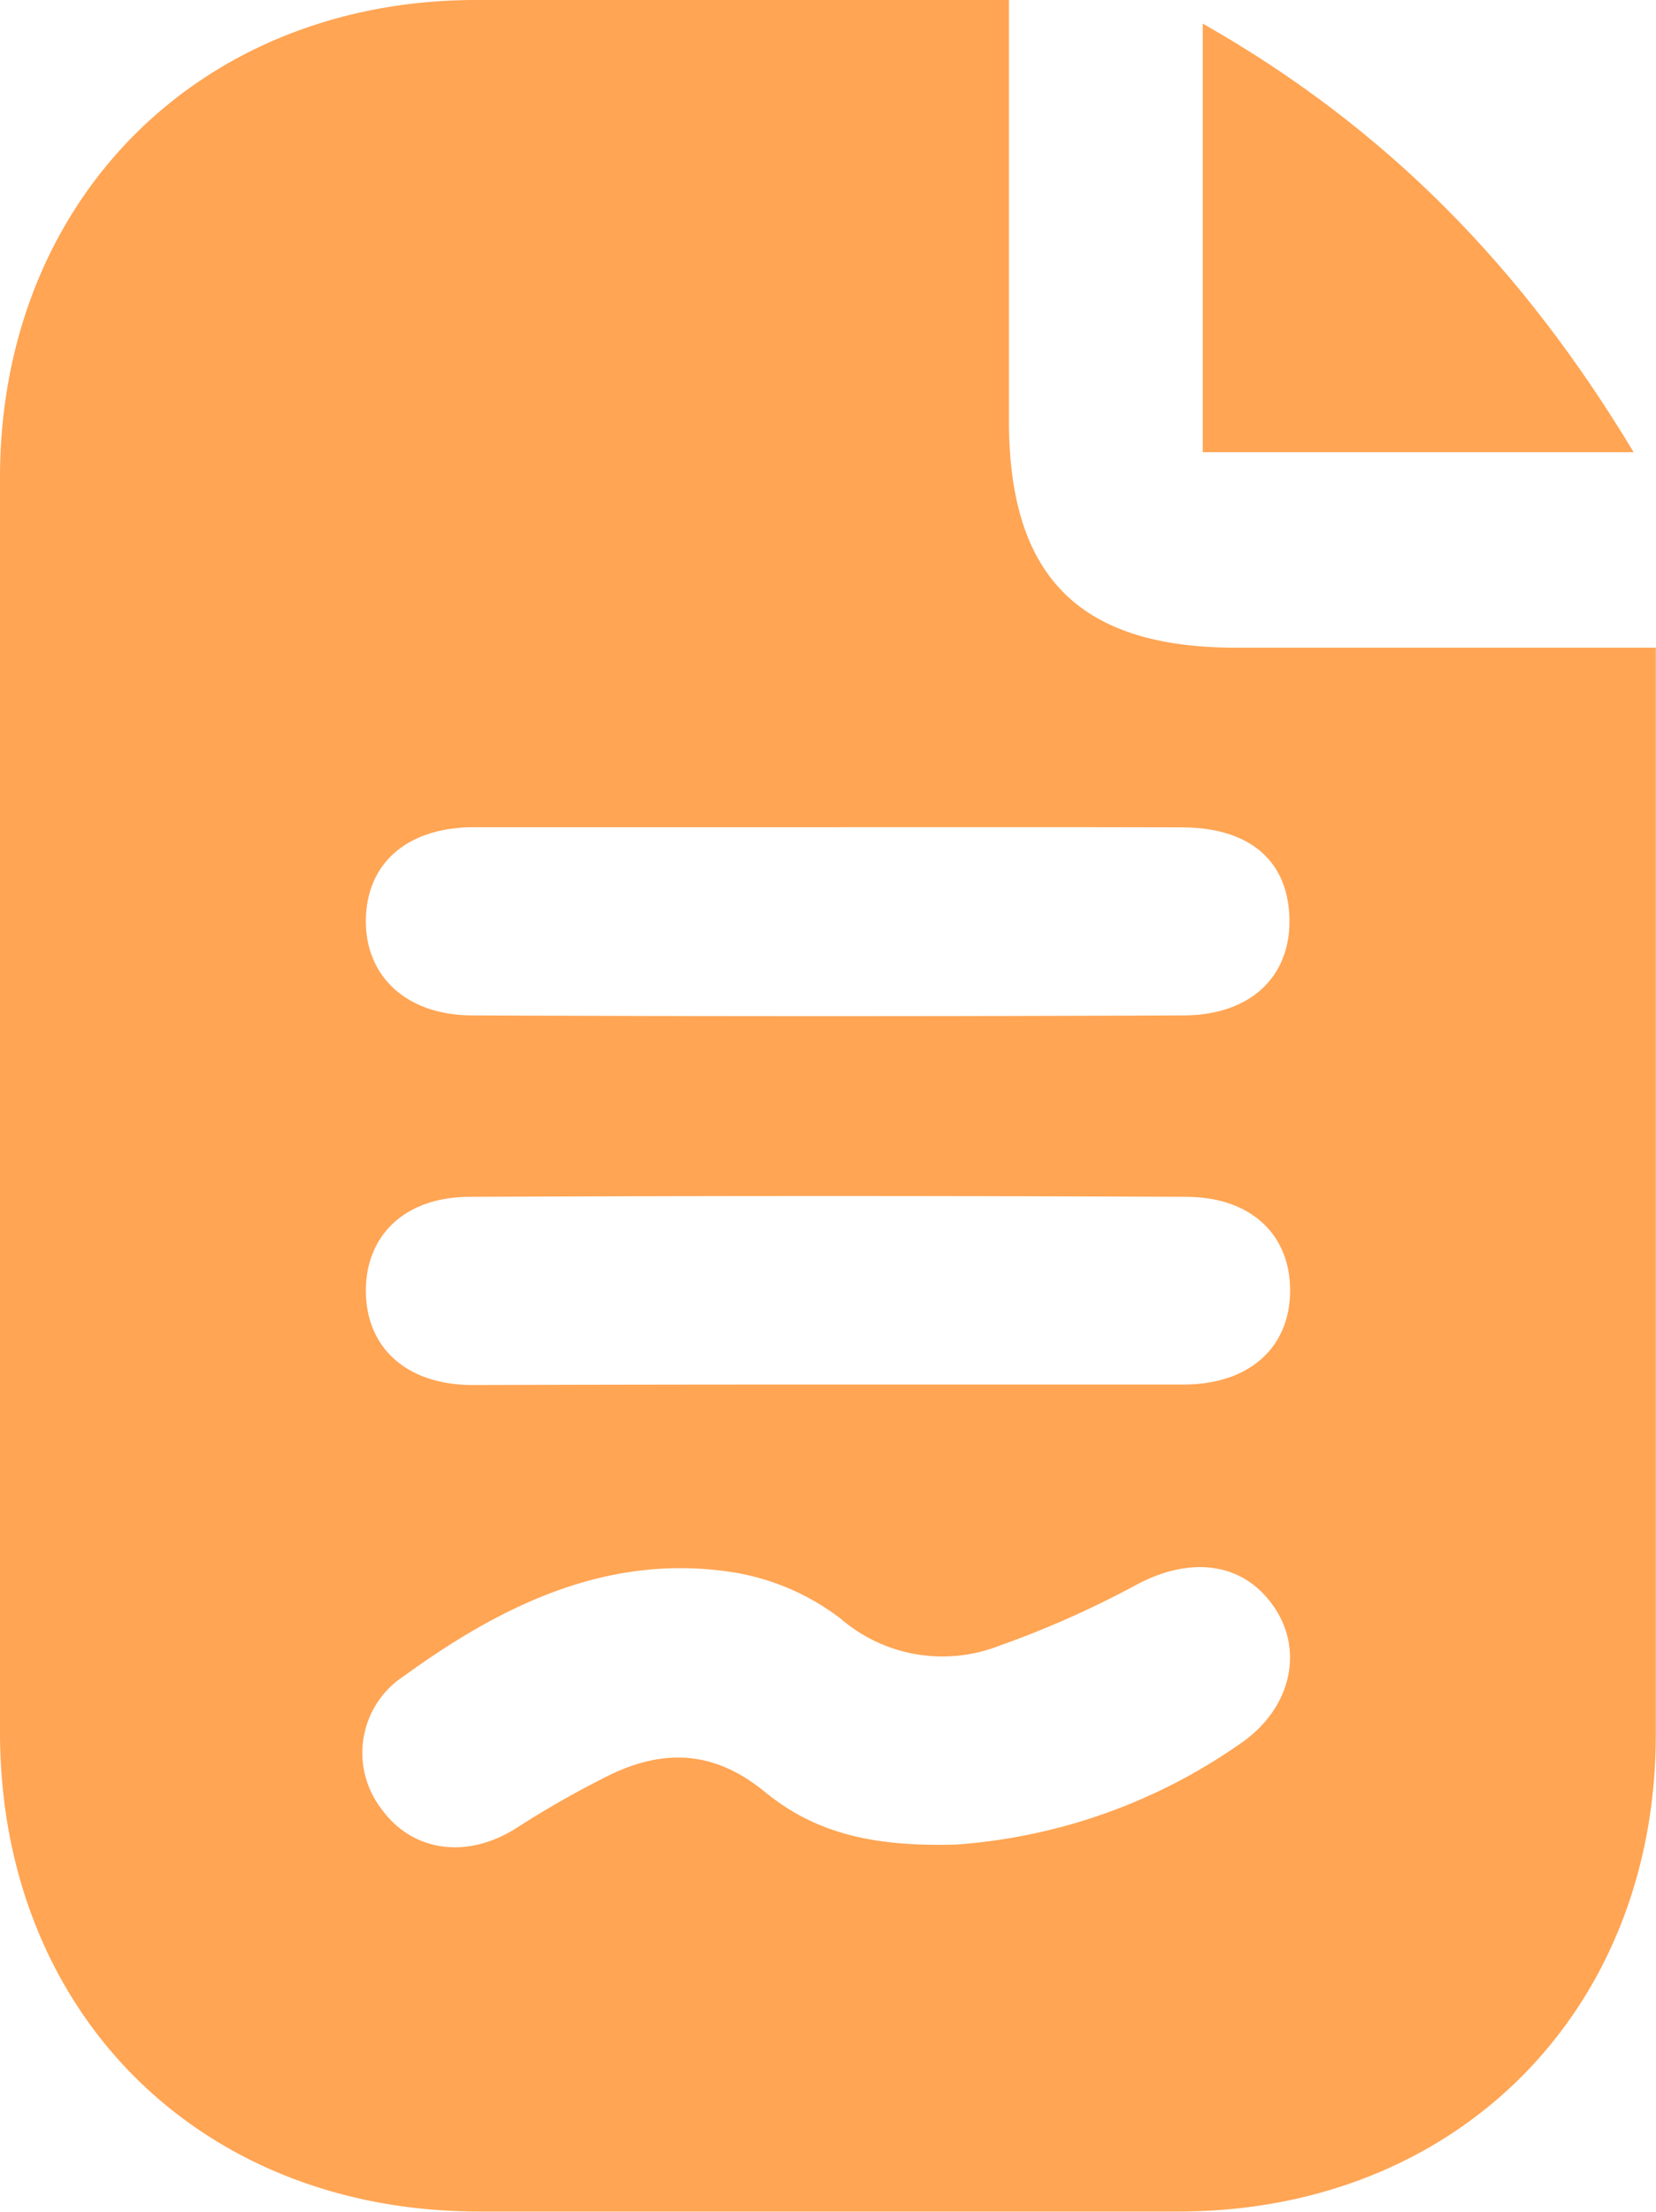
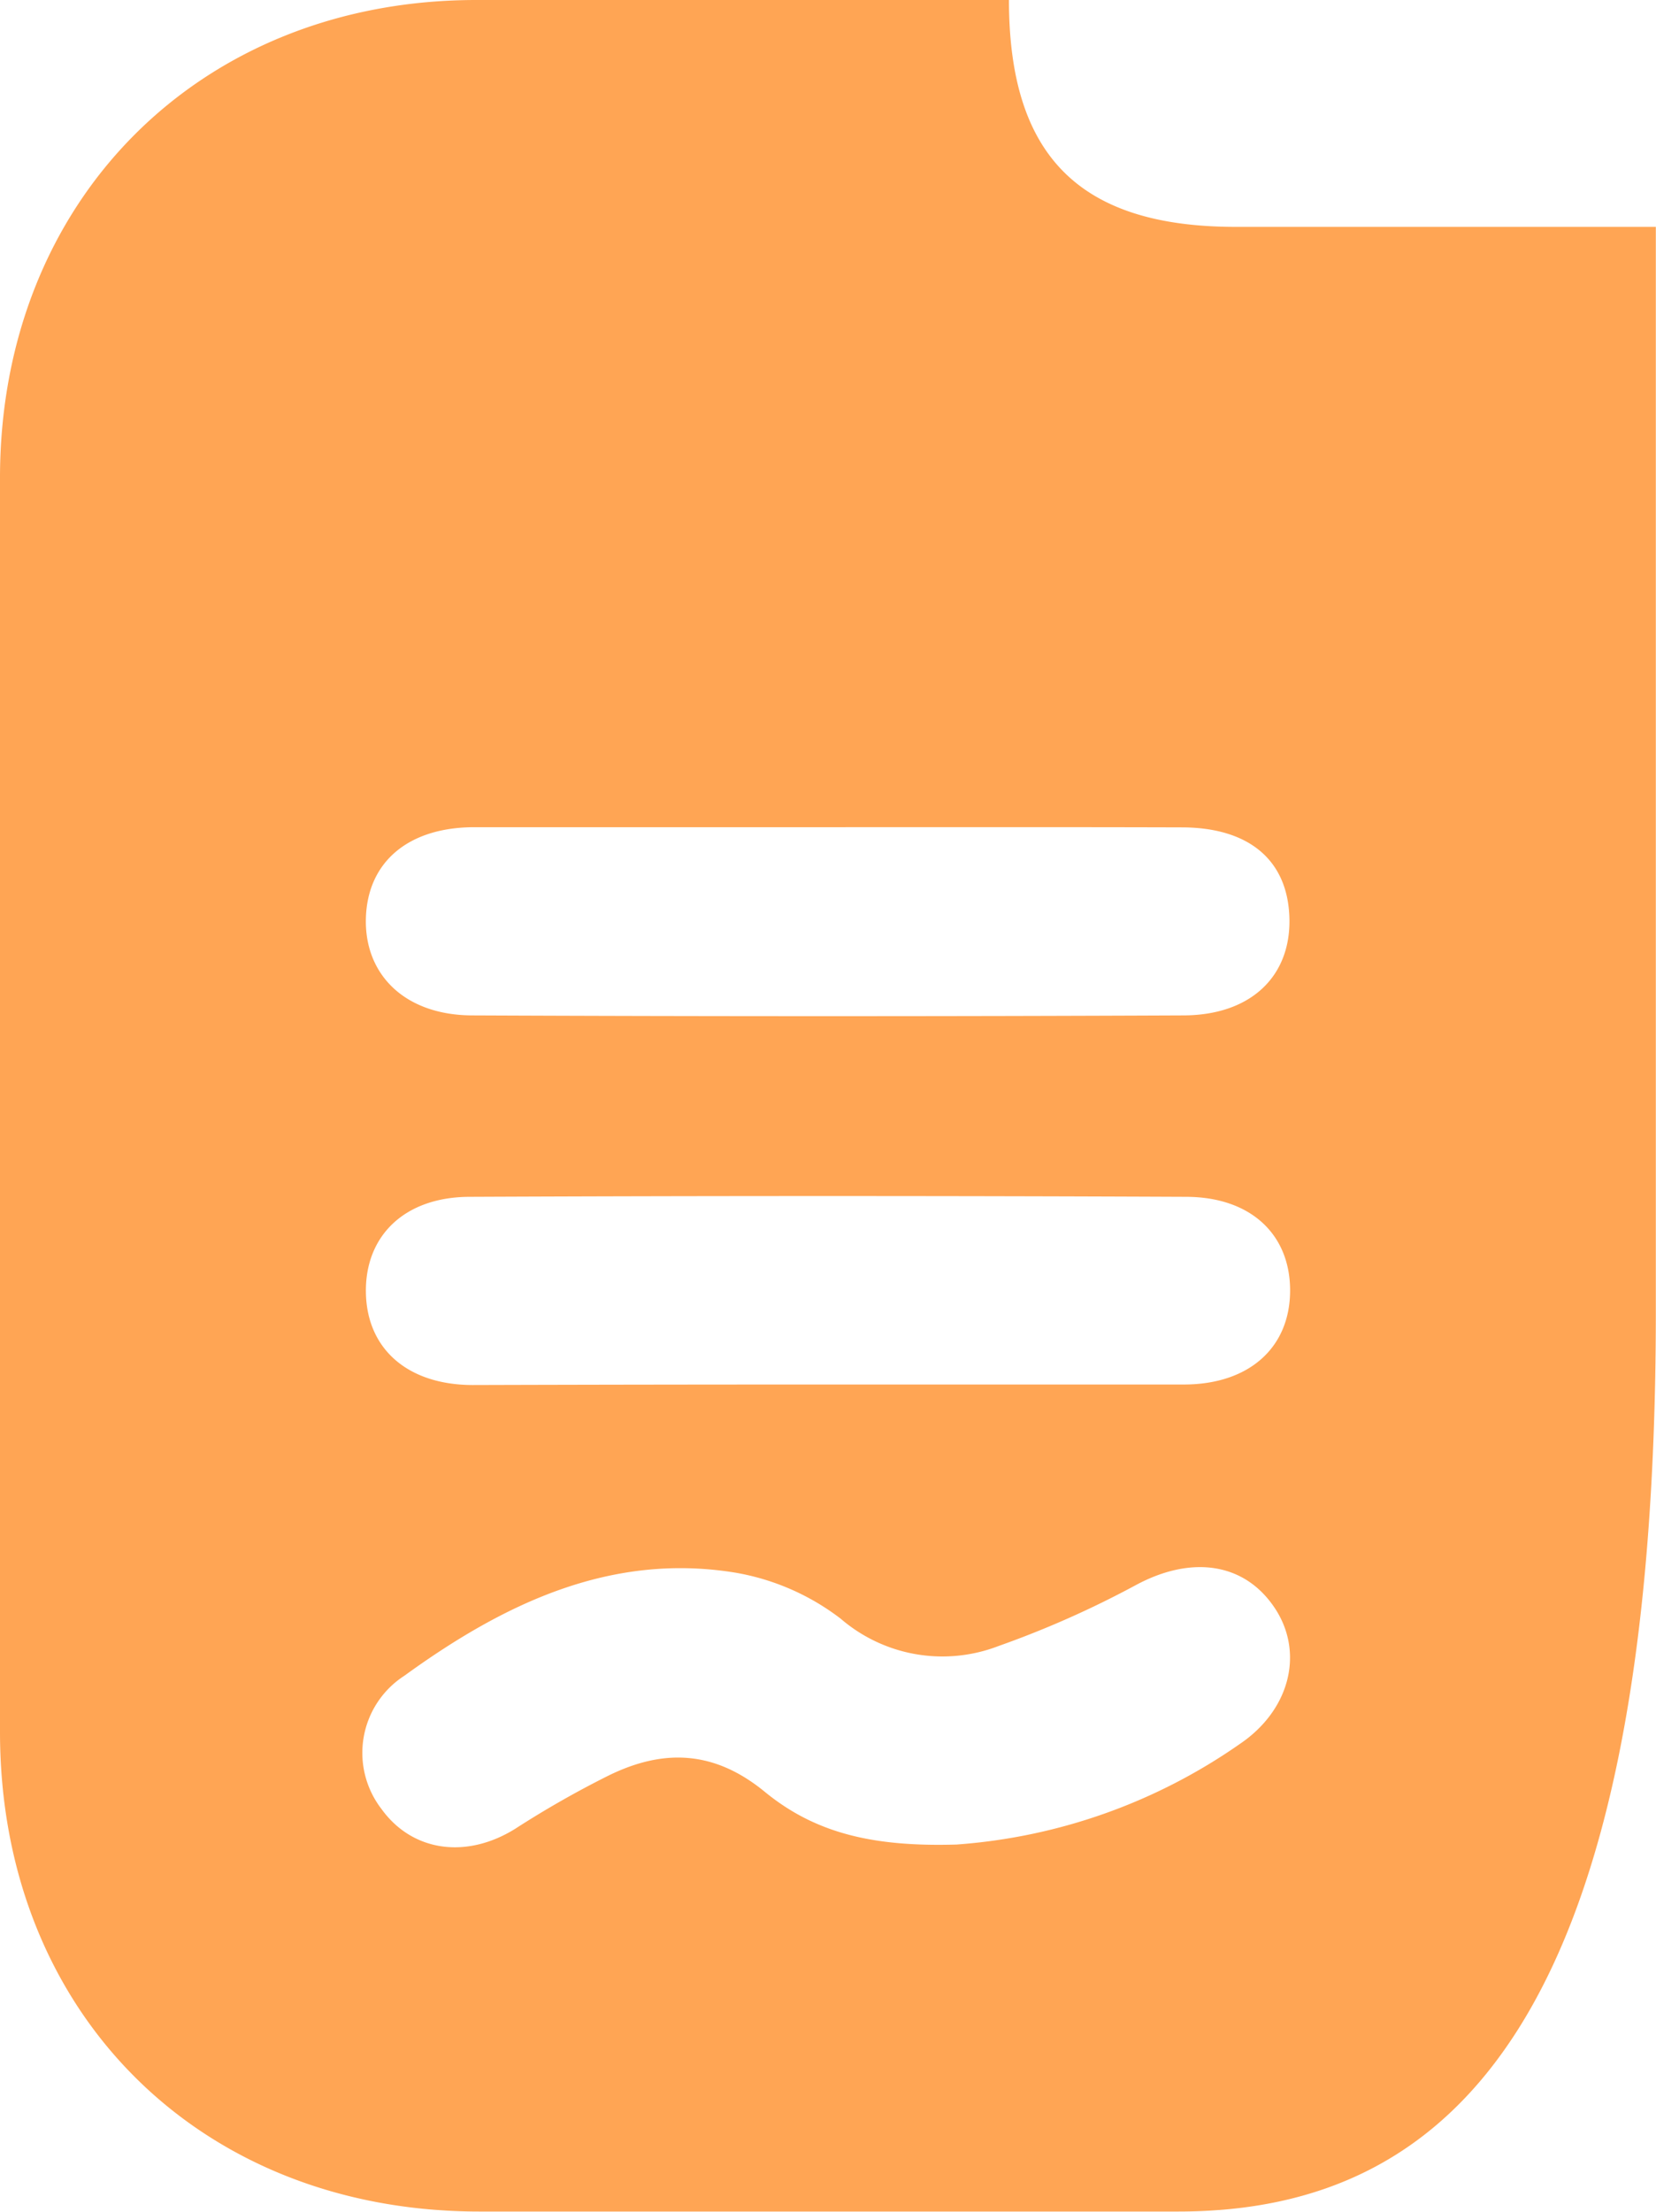
<svg xmlns="http://www.w3.org/2000/svg" viewBox="0 0 95.54 127.51">
  <defs>
    <style>.cls-1{fill:#ffa554;}</style>
  </defs>
  <g id="Layer_2" data-name="Layer 2">
    <g id="Layer_1-2" data-name="Layer 1">
      <g id="Yq6Y2W.tif">
-         <path class="cls-1" d="M58.21,0V24.26c0,9,4.08,13.08,13.09,13.08H95.53v2.84q0,29.93,0,59.84C95.51,116,84,127.49,68,127.5q-20.19,0-40.37,0C11.49,127.49,0,116,0,99.85Q0,63.7,0,27.55C0,11.55,11.52,0,27.48,0q14,0,27.91,0Zm-3,106.34a32.62,32.62,0,0,0,16.31-5.79c2.88-1.94,3.71-5.21,2.08-7.76-1.75-2.72-4.86-3.14-8.08-1.4a56,56,0,0,1-7.92,3.51,9,9,0,0,1-9.1-1.58,13.83,13.83,0,0,0-6.06-2.65C35.19,89.48,29,92.5,23.33,96.61A5.29,5.29,0,0,0,22,104.28c1.78,2.48,4.91,2.91,7.73,1.15a56.24,56.24,0,0,1,5.39-3.07c3.15-1.54,6.07-1.46,9,.94S50.4,106.49,55.25,106.34ZM47.77,47.69c-6.8,0-13.6,0-20.4,0-3.81,0-6.16,2-6.26,5.23s2.21,5.61,6.14,5.62q20.52.09,41,0c3.92,0,6.24-2.26,6.14-5.63S72,47.7,68.17,47.7C61.37,47.68,54.57,47.69,47.77,47.69Zm-.12,32.13c6.89,0,13.77,0,20.65,0,3.74,0,6.1-2.1,6.13-5.36S72.19,69,68.41,69q-20.65-.09-41.3,0c-3.77,0-6.05,2.25-6,5.51s2.41,5.33,6.15,5.34C34.05,79.83,40.85,79.82,47.65,79.82Z" />
-         <path class="cls-1" d="M69.39,26.07V1.36c10.69,6.07,18.5,14.15,24.86,24.71Z" />
+         <path class="cls-1" d="M58.21,0c0,9,4.08,13.08,13.09,13.08H95.53v2.84q0,29.93,0,59.84C95.51,116,84,127.49,68,127.5q-20.19,0-40.37,0C11.49,127.49,0,116,0,99.85Q0,63.7,0,27.55C0,11.55,11.52,0,27.48,0q14,0,27.91,0Zm-3,106.34a32.62,32.62,0,0,0,16.31-5.79c2.88-1.94,3.71-5.21,2.08-7.76-1.75-2.72-4.86-3.14-8.08-1.4a56,56,0,0,1-7.92,3.51,9,9,0,0,1-9.1-1.58,13.83,13.83,0,0,0-6.06-2.65C35.19,89.48,29,92.5,23.33,96.61A5.29,5.29,0,0,0,22,104.28c1.78,2.48,4.91,2.91,7.73,1.15a56.24,56.24,0,0,1,5.39-3.07c3.15-1.54,6.07-1.46,9,.94S50.4,106.49,55.25,106.34ZM47.77,47.69c-6.8,0-13.6,0-20.4,0-3.81,0-6.16,2-6.26,5.23s2.21,5.61,6.14,5.62q20.52.09,41,0c3.92,0,6.24-2.26,6.14-5.63S72,47.7,68.17,47.7C61.37,47.68,54.57,47.69,47.77,47.69Zm-.12,32.13c6.89,0,13.77,0,20.65,0,3.74,0,6.1-2.1,6.13-5.36S72.19,69,68.41,69q-20.65-.09-41.3,0c-3.77,0-6.05,2.25-6,5.51s2.41,5.33,6.15,5.34C34.05,79.83,40.85,79.82,47.65,79.82Z" />
      </g>
    </g>
  </g>
</svg>